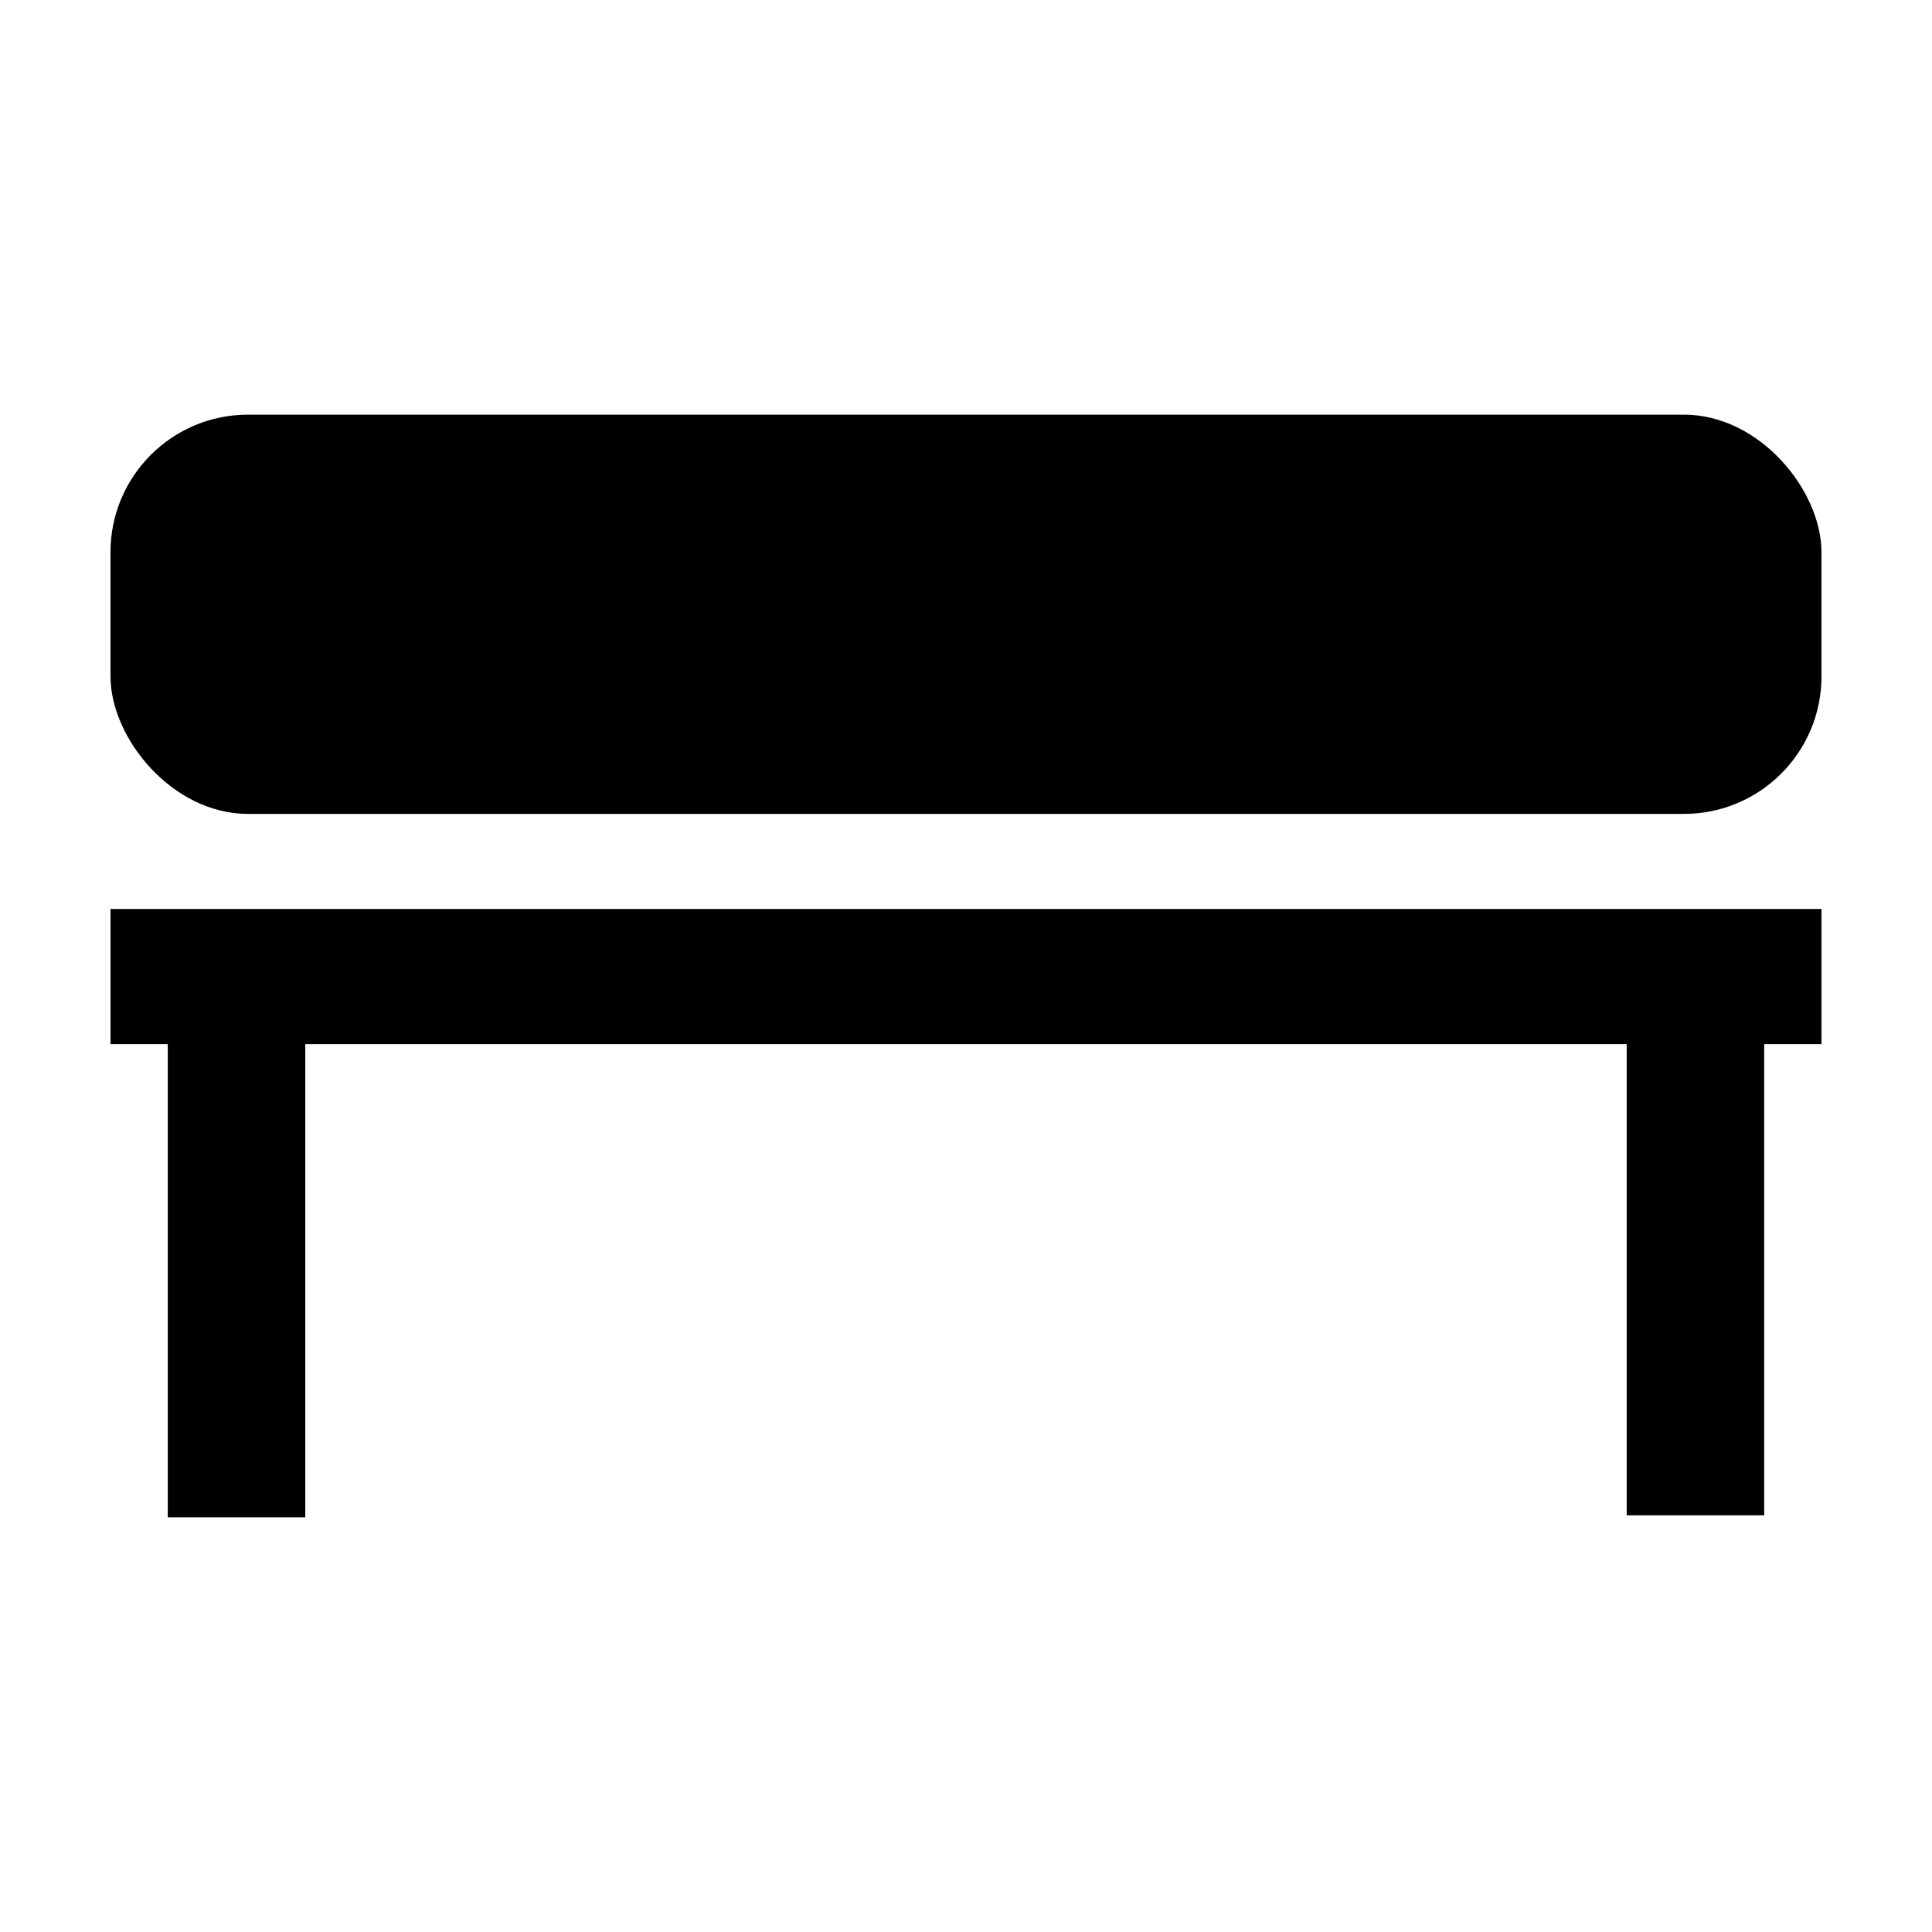
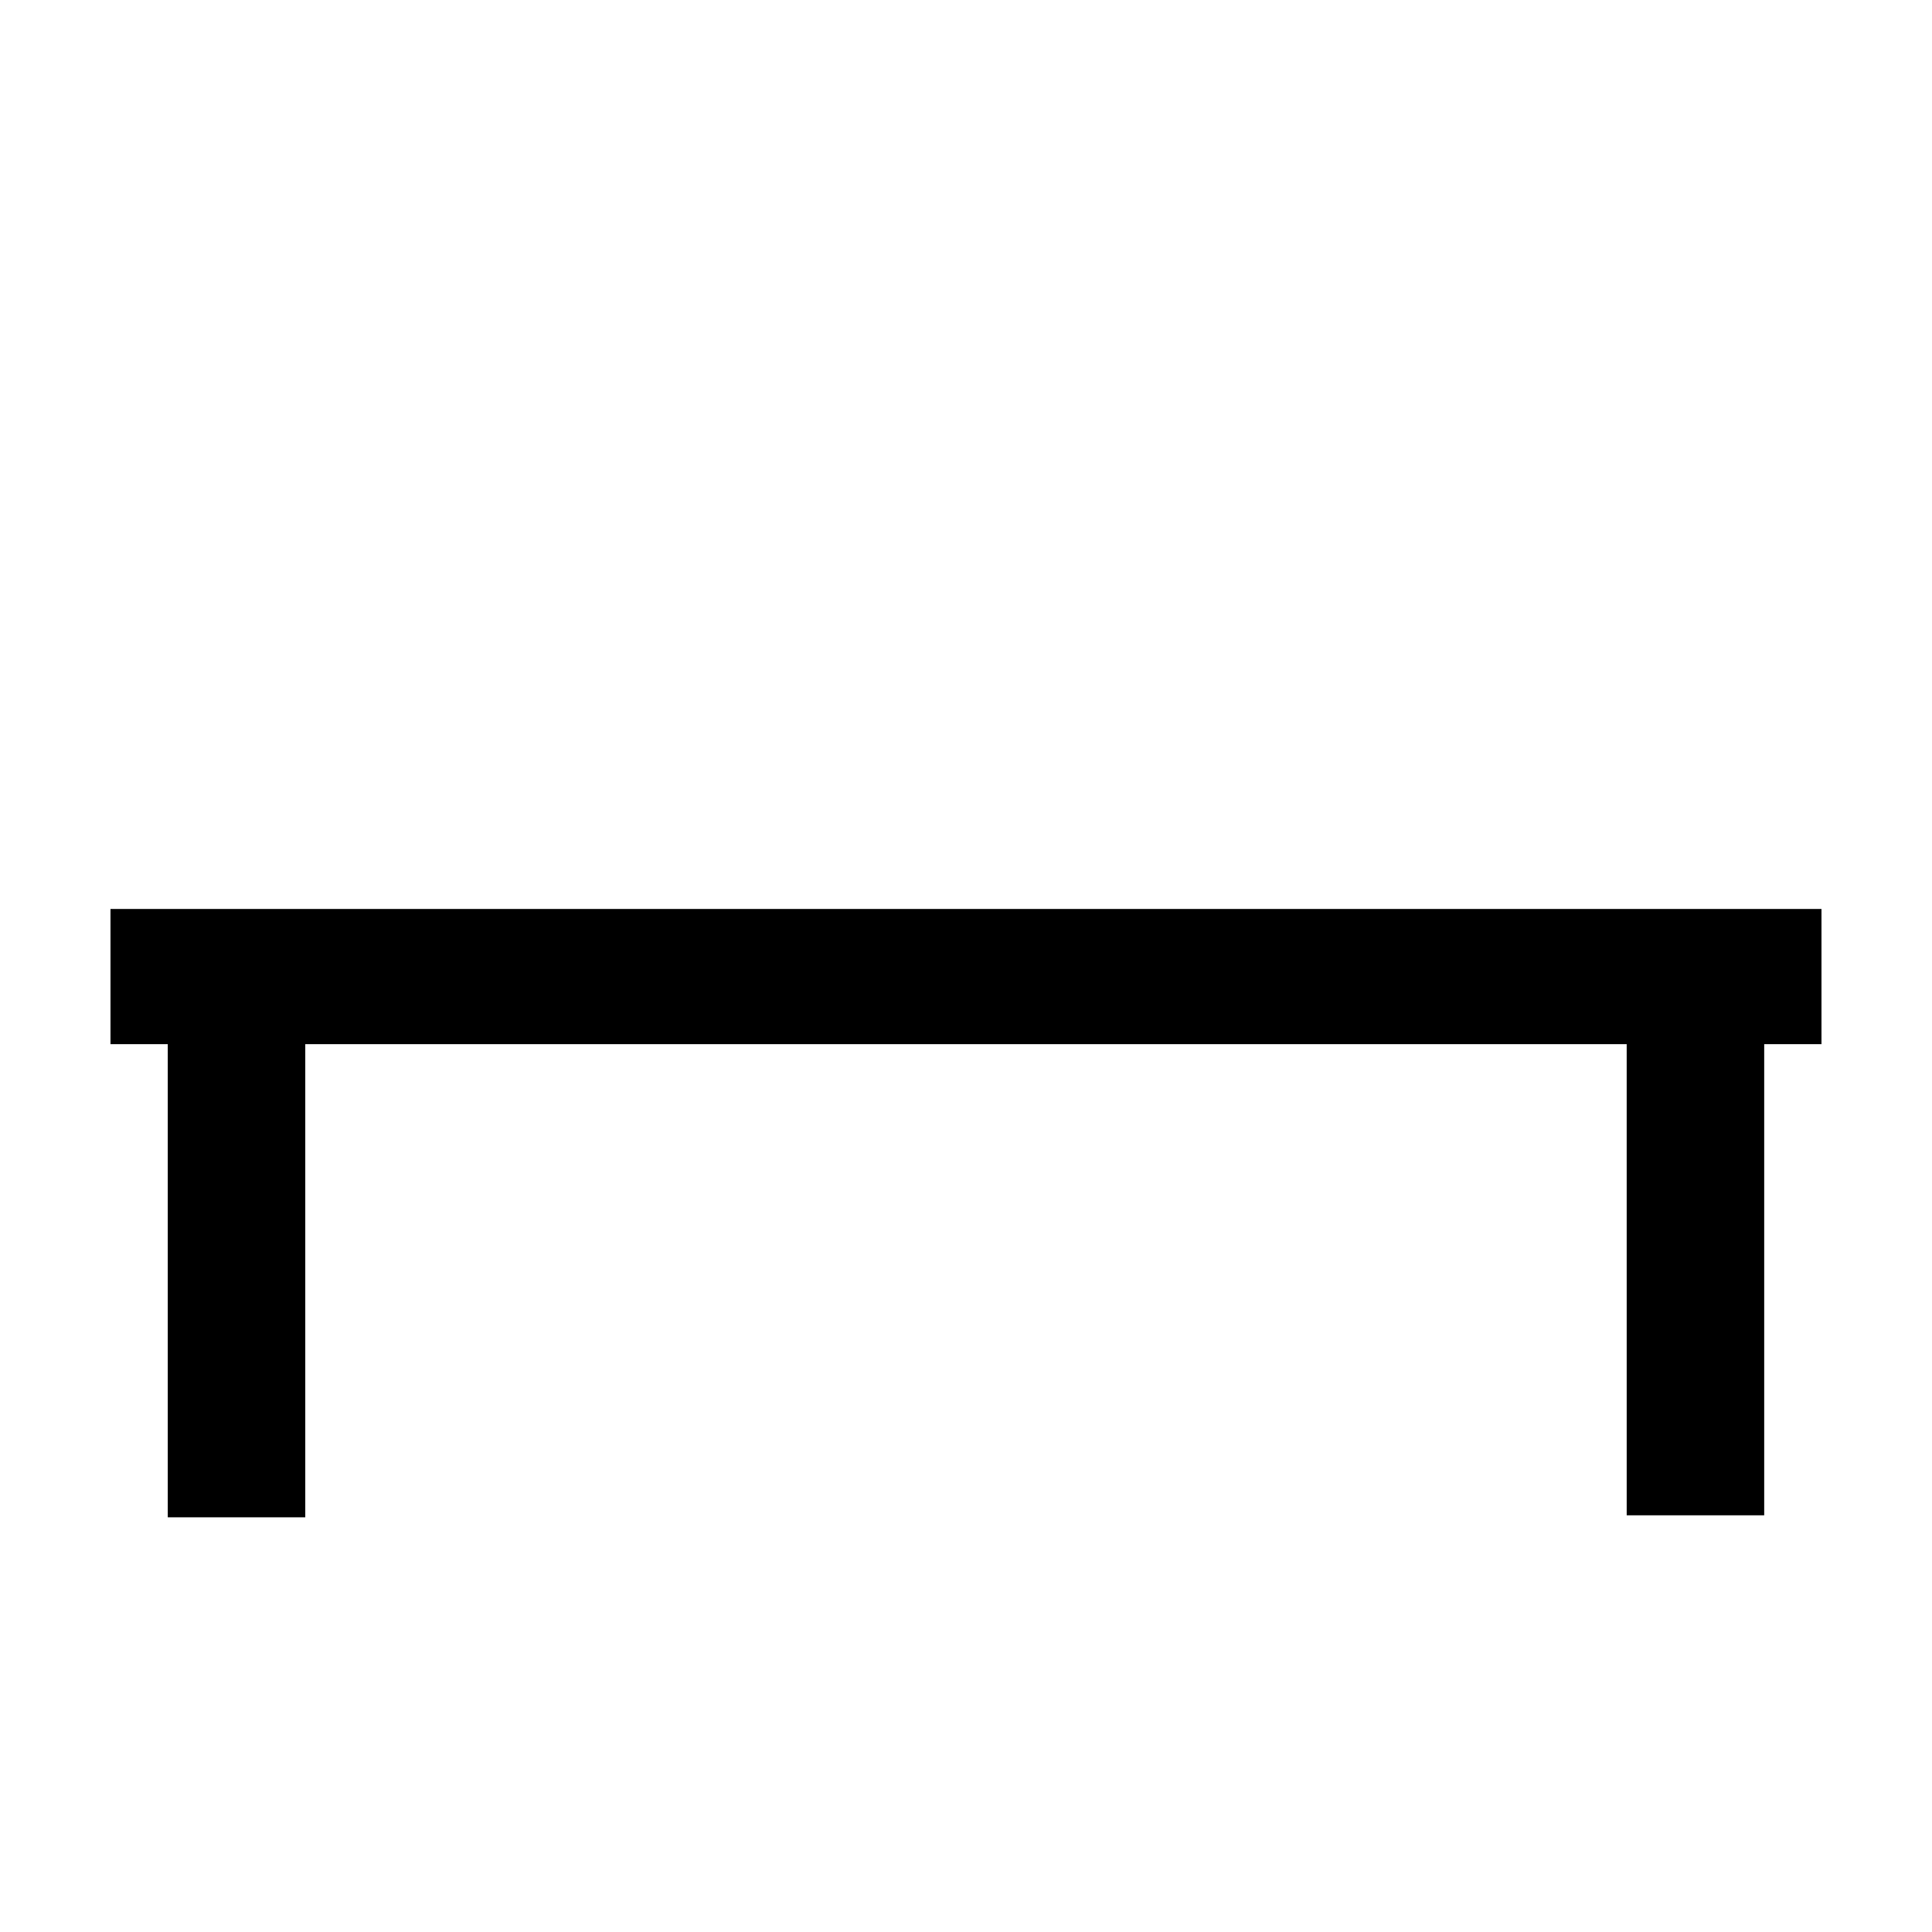
<svg xmlns="http://www.w3.org/2000/svg" fill="#000000" width="800px" height="800px" version="1.1" viewBox="144 144 512 512">
  <g fill-rule="evenodd">
    <path d="m575.09 420.71h-350.19v125.39h-36.438v-125.39h-15.18v-35.828h453.43v35.828h-15.18v124.86h-36.438z" />
-     <path d="m209.72 253.89h380.55c20.125 0 36.438 20.125 36.438 36.438v32.926c0 20.125-16.312 36.438-36.438 36.438h-380.55c-20.125 0-36.438-20.125-36.438-36.438v-32.926c0-20.125 16.312-36.438 36.438-36.438z" />
  </g>
</svg>